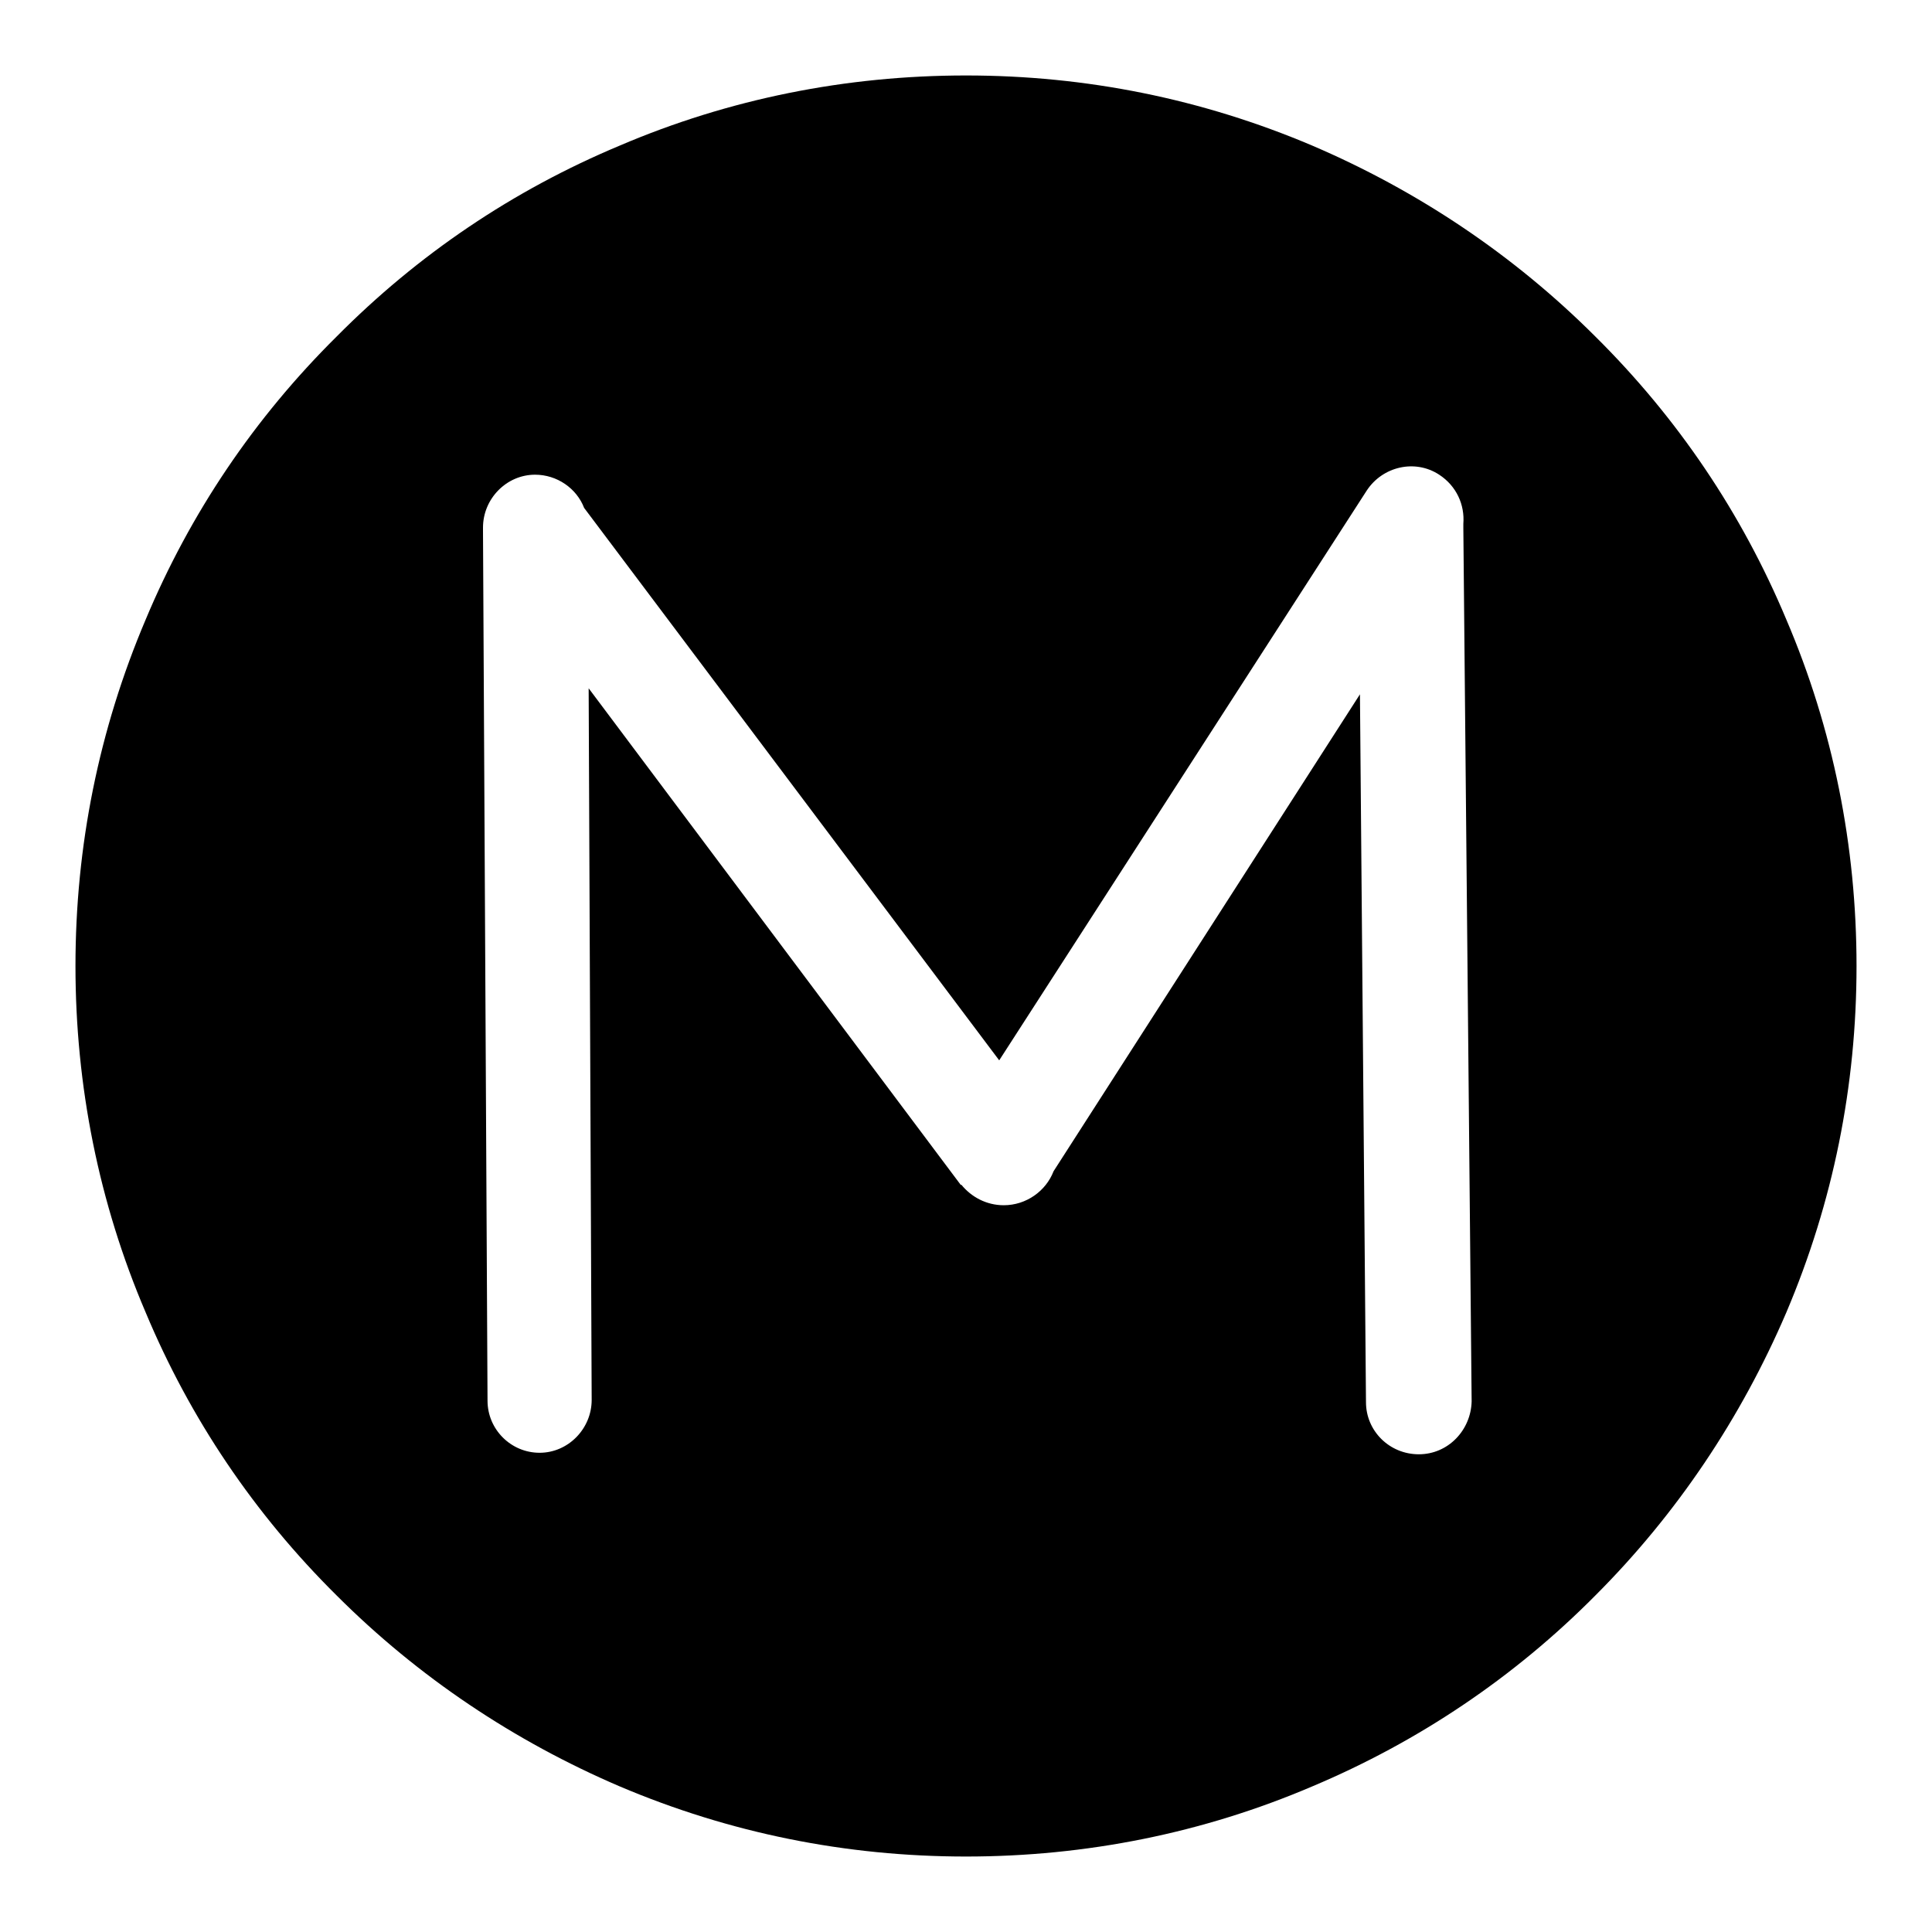
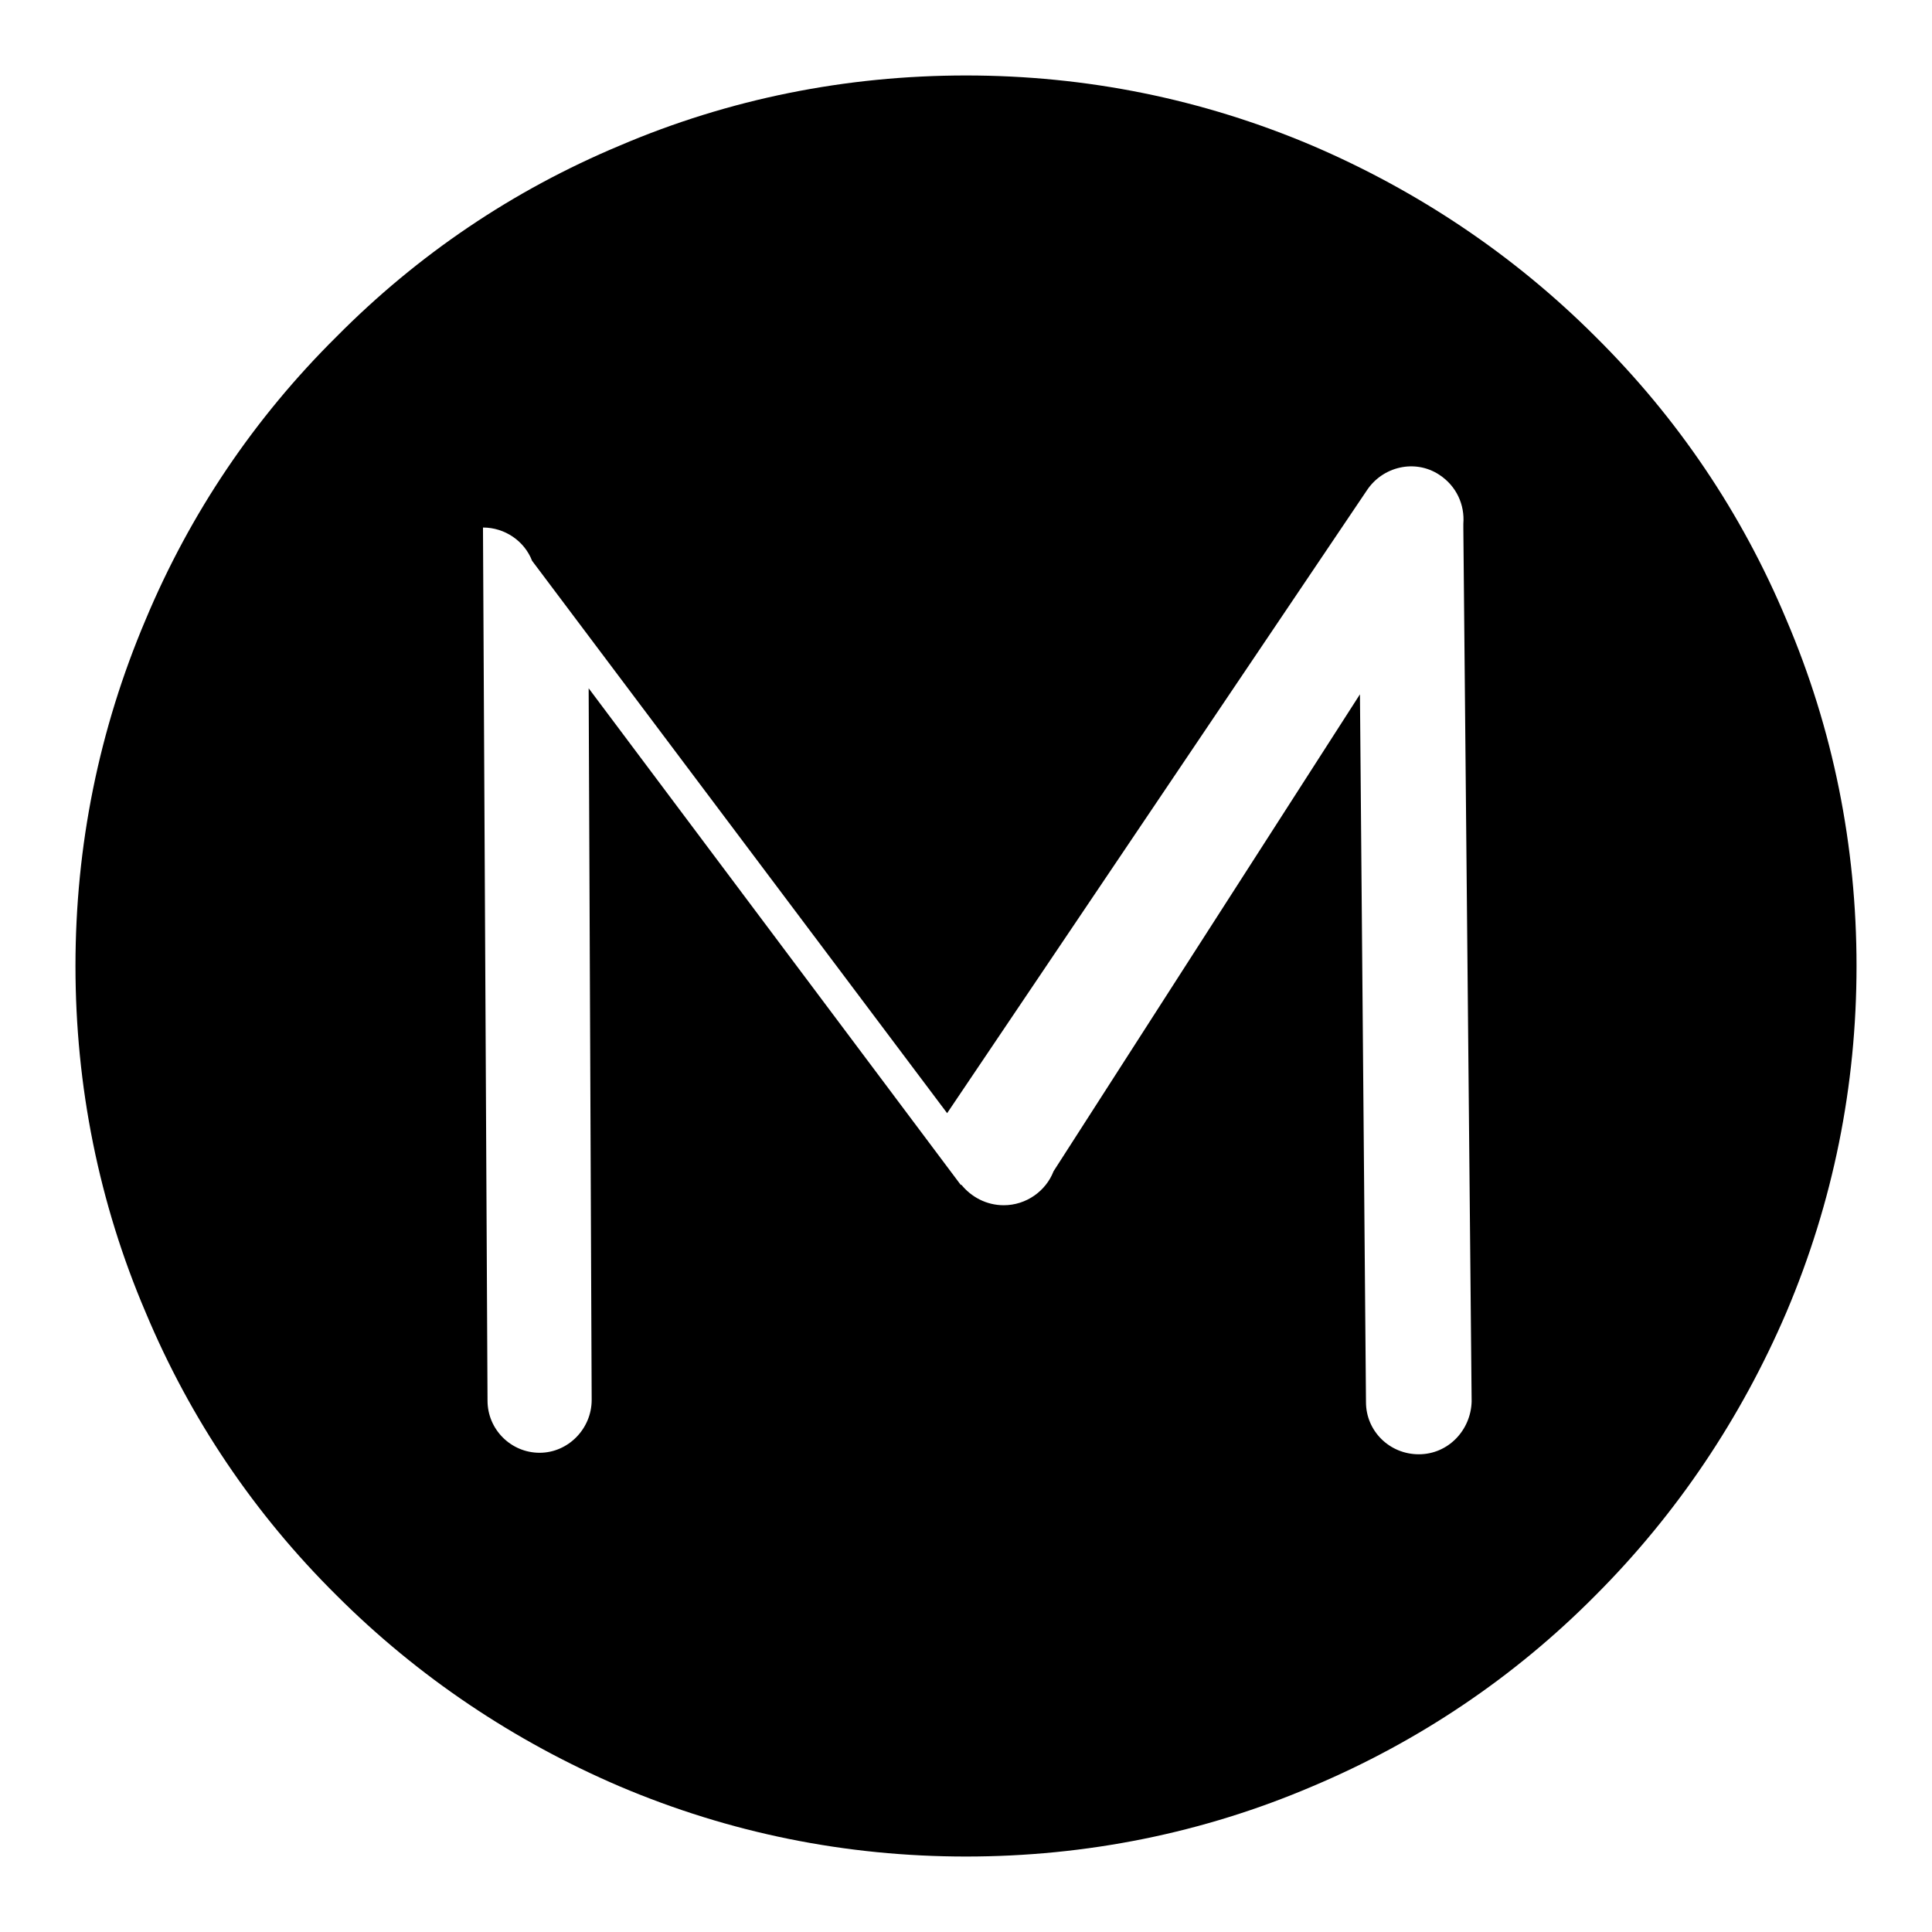
<svg xmlns="http://www.w3.org/2000/svg" version="1.1" x="0px" y="0px" viewBox="0 0 256 256" enable-background="new 0 0 256 256" xml:space="preserve">
  <g>
    <g>
-       <path fill="#000000" d="M236.7,82.1c-5.9-14.1-14.4-26.7-25.3-37.5c-10.8-10.8-23.5-19.3-37.5-25.3c-14.6-6.2-30-9.3-45.9-9.3s-31.4,3.1-45.9,9.3C68,25.2,55.4,33.7,44.6,44.6C33.7,55.4,25.2,68,19.3,82.1c-6.2,14.6-9.3,30-9.3,45.9s3.1,31.4,9.3,45.9c5.9,14.1,14.4,26.7,25.3,37.5c10.8,10.8,23.5,19.3,37.5,25.3c14.6,6.2,30,9.3,45.9,9.3s31.4-3.1,45.9-9.3c14-5.9,26.7-14.4,37.5-25.3c10.8-10.8,19.3-23.5,25.3-37.5c6.2-14.6,9.3-30,9.3-45.9S242.9,96.6,236.7,82.1z M188,192.7C188,192.7,188,192.7,188,192.7c-3.9,0-7-3.1-7-6.9L180.2,92l-40.6,63.2c-1,2.6-3.6,4.5-6.6,4.5c-2.3,0-4.3-1.1-5.6-2.7c-0.1,0-0.1,0-0.1,0L78,91.2l0.4,94.3c0,3.8-3.1,7-6.9,7h0c-3.8,0-6.9-3.1-6.9-6.9L64,70.4c0,0,0-0.1,0-0.2v-0.3c0-3.8,3.1-7,6.9-7h0c2.9,0,5.5,1.8,6.5,4.4l55,73.2L181.1,65c2.1-3.2,6.4-4.2,9.6-2.1c2.3,1.5,3.4,4,3.2,6.5c0,0.2,0,0.4,0,0.6l1.1,115.7C194.9,189.5,191.9,192.7,188,192.7z" />
+       <path fill="#000000" d="M236.7,82.1c-5.9-14.1-14.4-26.7-25.3-37.5c-10.8-10.8-23.5-19.3-37.5-25.3c-14.6-6.2-30-9.3-45.9-9.3s-31.4,3.1-45.9,9.3C68,25.2,55.4,33.7,44.6,44.6C33.7,55.4,25.2,68,19.3,82.1c-6.2,14.6-9.3,30-9.3,45.9s3.1,31.4,9.3,45.9c5.9,14.1,14.4,26.7,25.3,37.5c10.8,10.8,23.5,19.3,37.5,25.3c14.6,6.2,30,9.3,45.9,9.3s31.4-3.1,45.9-9.3c14-5.9,26.7-14.4,37.5-25.3c10.8-10.8,19.3-23.5,25.3-37.5c6.2-14.6,9.3-30,9.3-45.9S242.9,96.6,236.7,82.1z M188,192.7C188,192.7,188,192.7,188,192.7c-3.9,0-7-3.1-7-6.9L180.2,92l-40.6,63.2c-1,2.6-3.6,4.5-6.6,4.5c-2.3,0-4.3-1.1-5.6-2.7c-0.1,0-0.1,0-0.1,0L78,91.2l0.4,94.3c0,3.8-3.1,7-6.9,7h0c-3.8,0-6.9-3.1-6.9-6.9L64,70.4c0,0,0-0.1,0-0.2v-0.3h0c2.9,0,5.5,1.8,6.5,4.4l55,73.2L181.1,65c2.1-3.2,6.4-4.2,9.6-2.1c2.3,1.5,3.4,4,3.2,6.5c0,0.2,0,0.4,0,0.6l1.1,115.7C194.9,189.5,191.9,192.7,188,192.7z" />
    </g>
  </g>
</svg>